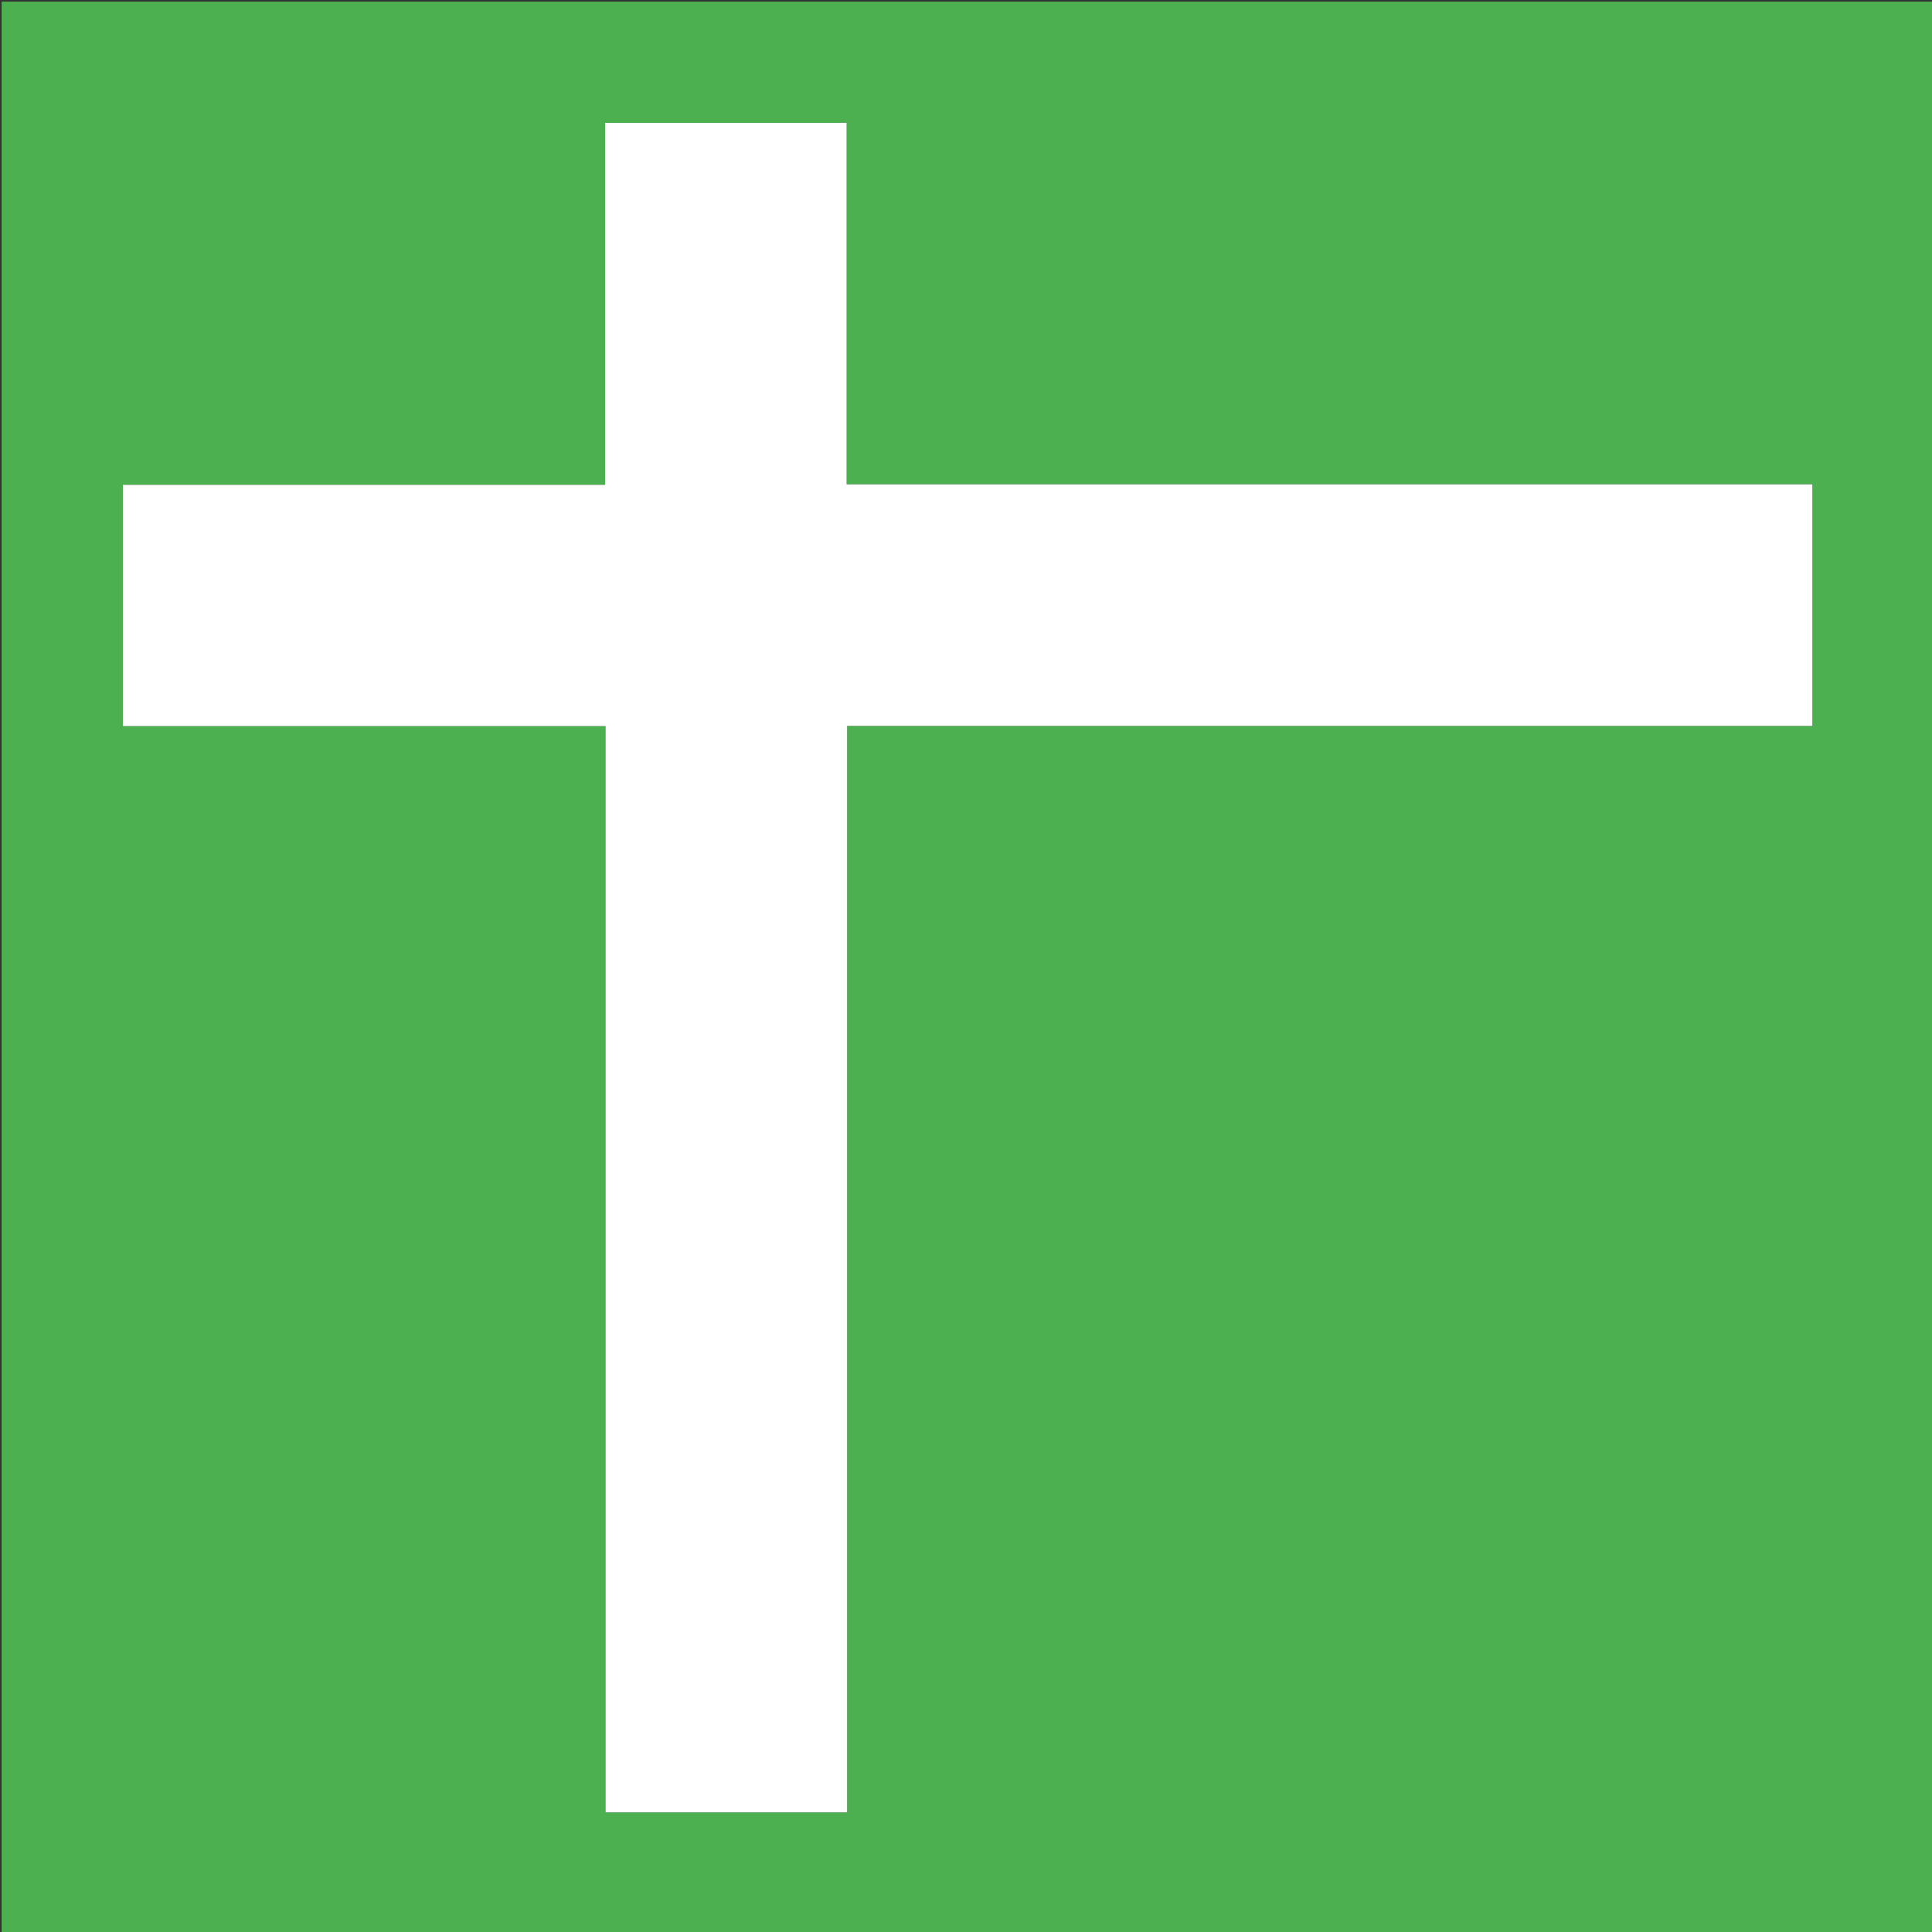
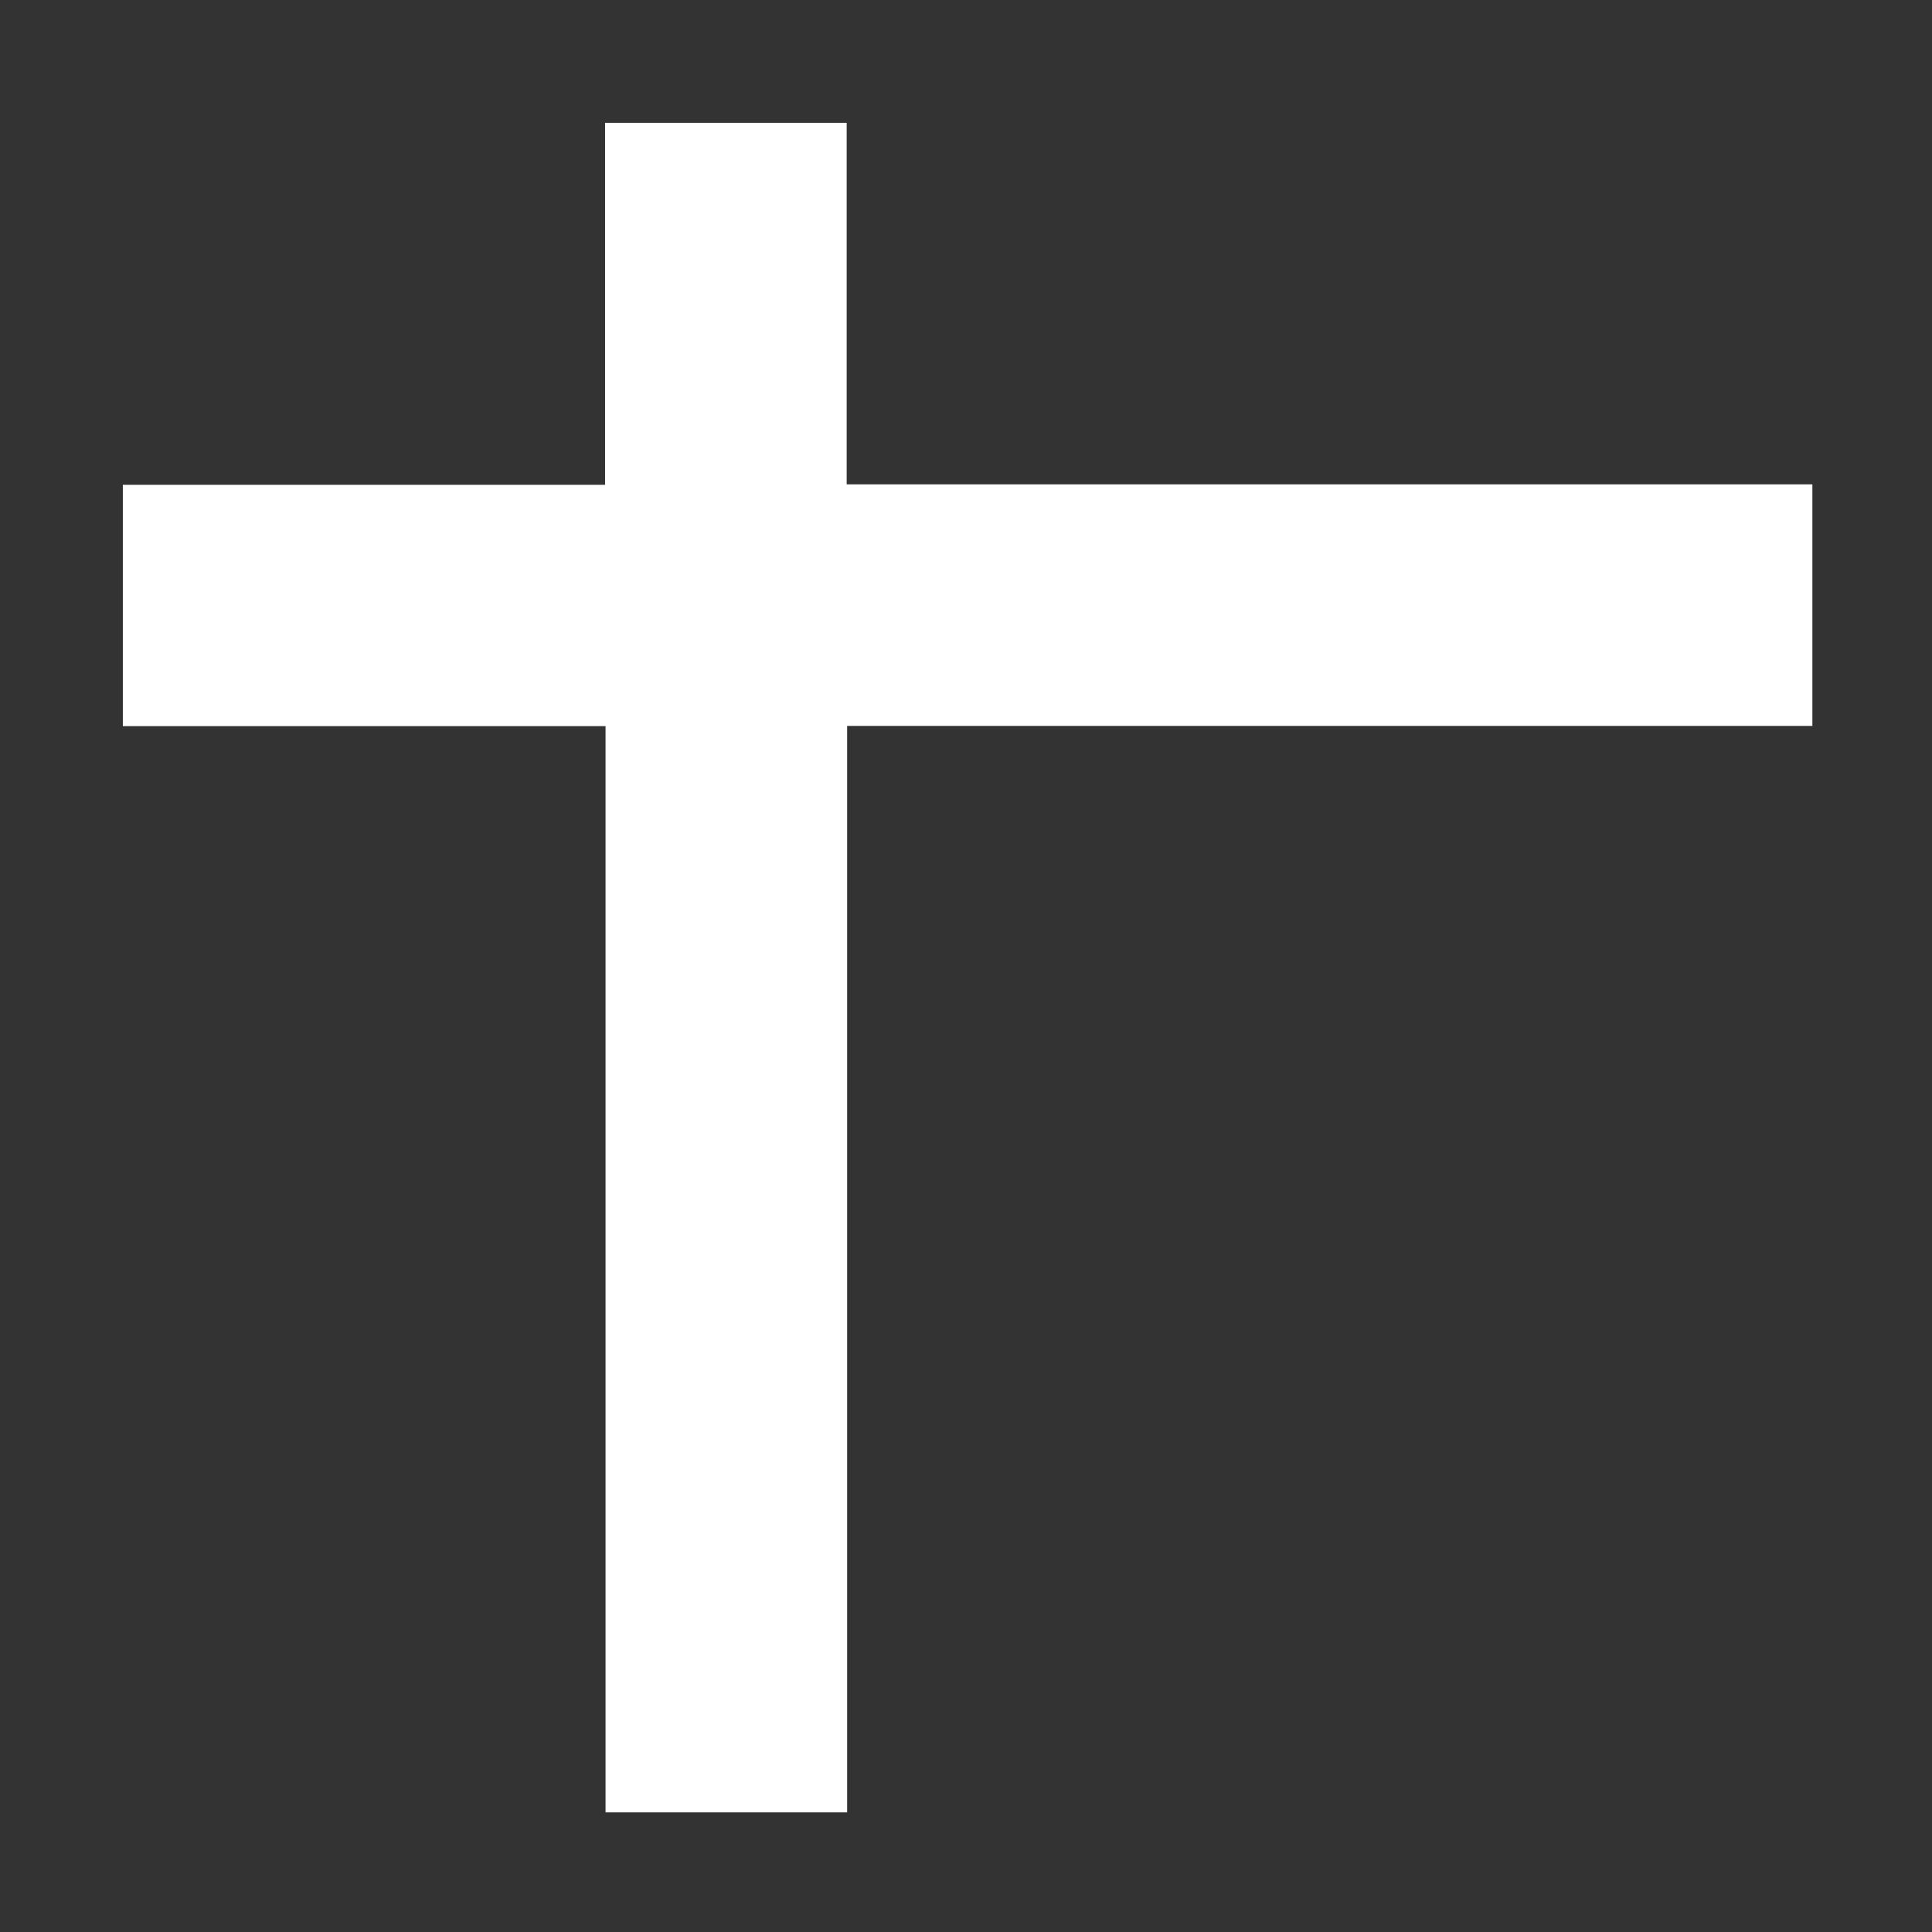
<svg xmlns="http://www.w3.org/2000/svg" version="1.1" id="Layer_1" x="0px" y="0px" width="100%" viewBox="0 0 1200 1200" enable-background="new 0 0 1200 1200" xml:space="preserve">
  <rect x="0" y="0" width="1200" height="1200" fill="#333333" stroke="none" />
-   <path fill="#4CAF50" opacity="1" stroke="none" d=" M797,1201   C531.333,1201 266.167,1201 1,1201   C1,801 1,401 1,1   C401,1 801,1 1201,1   C1201,401 1201,801 1201,1201   C1066.5,1201 932,1201 797,1201  M266.5,451   C302.92,451 339.339,451 376.116,451   C376.116,676.316 376.116,900.917 376.116,1125.701   C426.198,1125.701 475.917,1125.701 526.175,1125.701   C526.175,900.685 526.175,675.966 526.175,450.886   C726.314,450.886 925.915,450.886 1125.702,450.886   C1125.702,400.804 1125.702,351.085 1125.702,300.827   C925.686,300.827 725.967,300.827 525.886,300.827   C525.886,225.687 525.886,151.085 525.886,76.298   C475.803,76.298 426.084,76.298 375.825,76.298   C375.825,151.315 375.825,226.036 375.825,301.116   C275.684,301.116 176.082,301.116 76.299,301.116   C76.299,351.199 76.299,400.918 76.299,451   C139.565,451 202.533,451 266.5,451  z" />
  <path fill="#FFFFFF" opacity="1" stroke="none" d=" M266,451   C202.533,451 139.565,451 76.299,451   C76.299,400.918 76.299,351.199 76.299,301.116   C176.082,301.116 275.684,301.116 375.825,301.116   C375.825,226.036 375.825,151.315 375.825,76.298   C426.084,76.298 475.803,76.298 525.886,76.298   C525.886,151.085 525.886,225.687 525.886,300.827   C725.967,300.827 925.686,300.827 1125.702,300.827   C1125.702,351.085 1125.702,400.804 1125.702,450.886   C925.915,450.886 726.314,450.886 526.175,450.886   C526.175,675.966 526.175,900.685 526.175,1125.701   C475.917,1125.701 426.198,1125.701 376.116,1125.701   C376.116,900.917 376.116,676.316 376.116,451   C339.339,451 302.92,451 266,451  z" />
</svg>